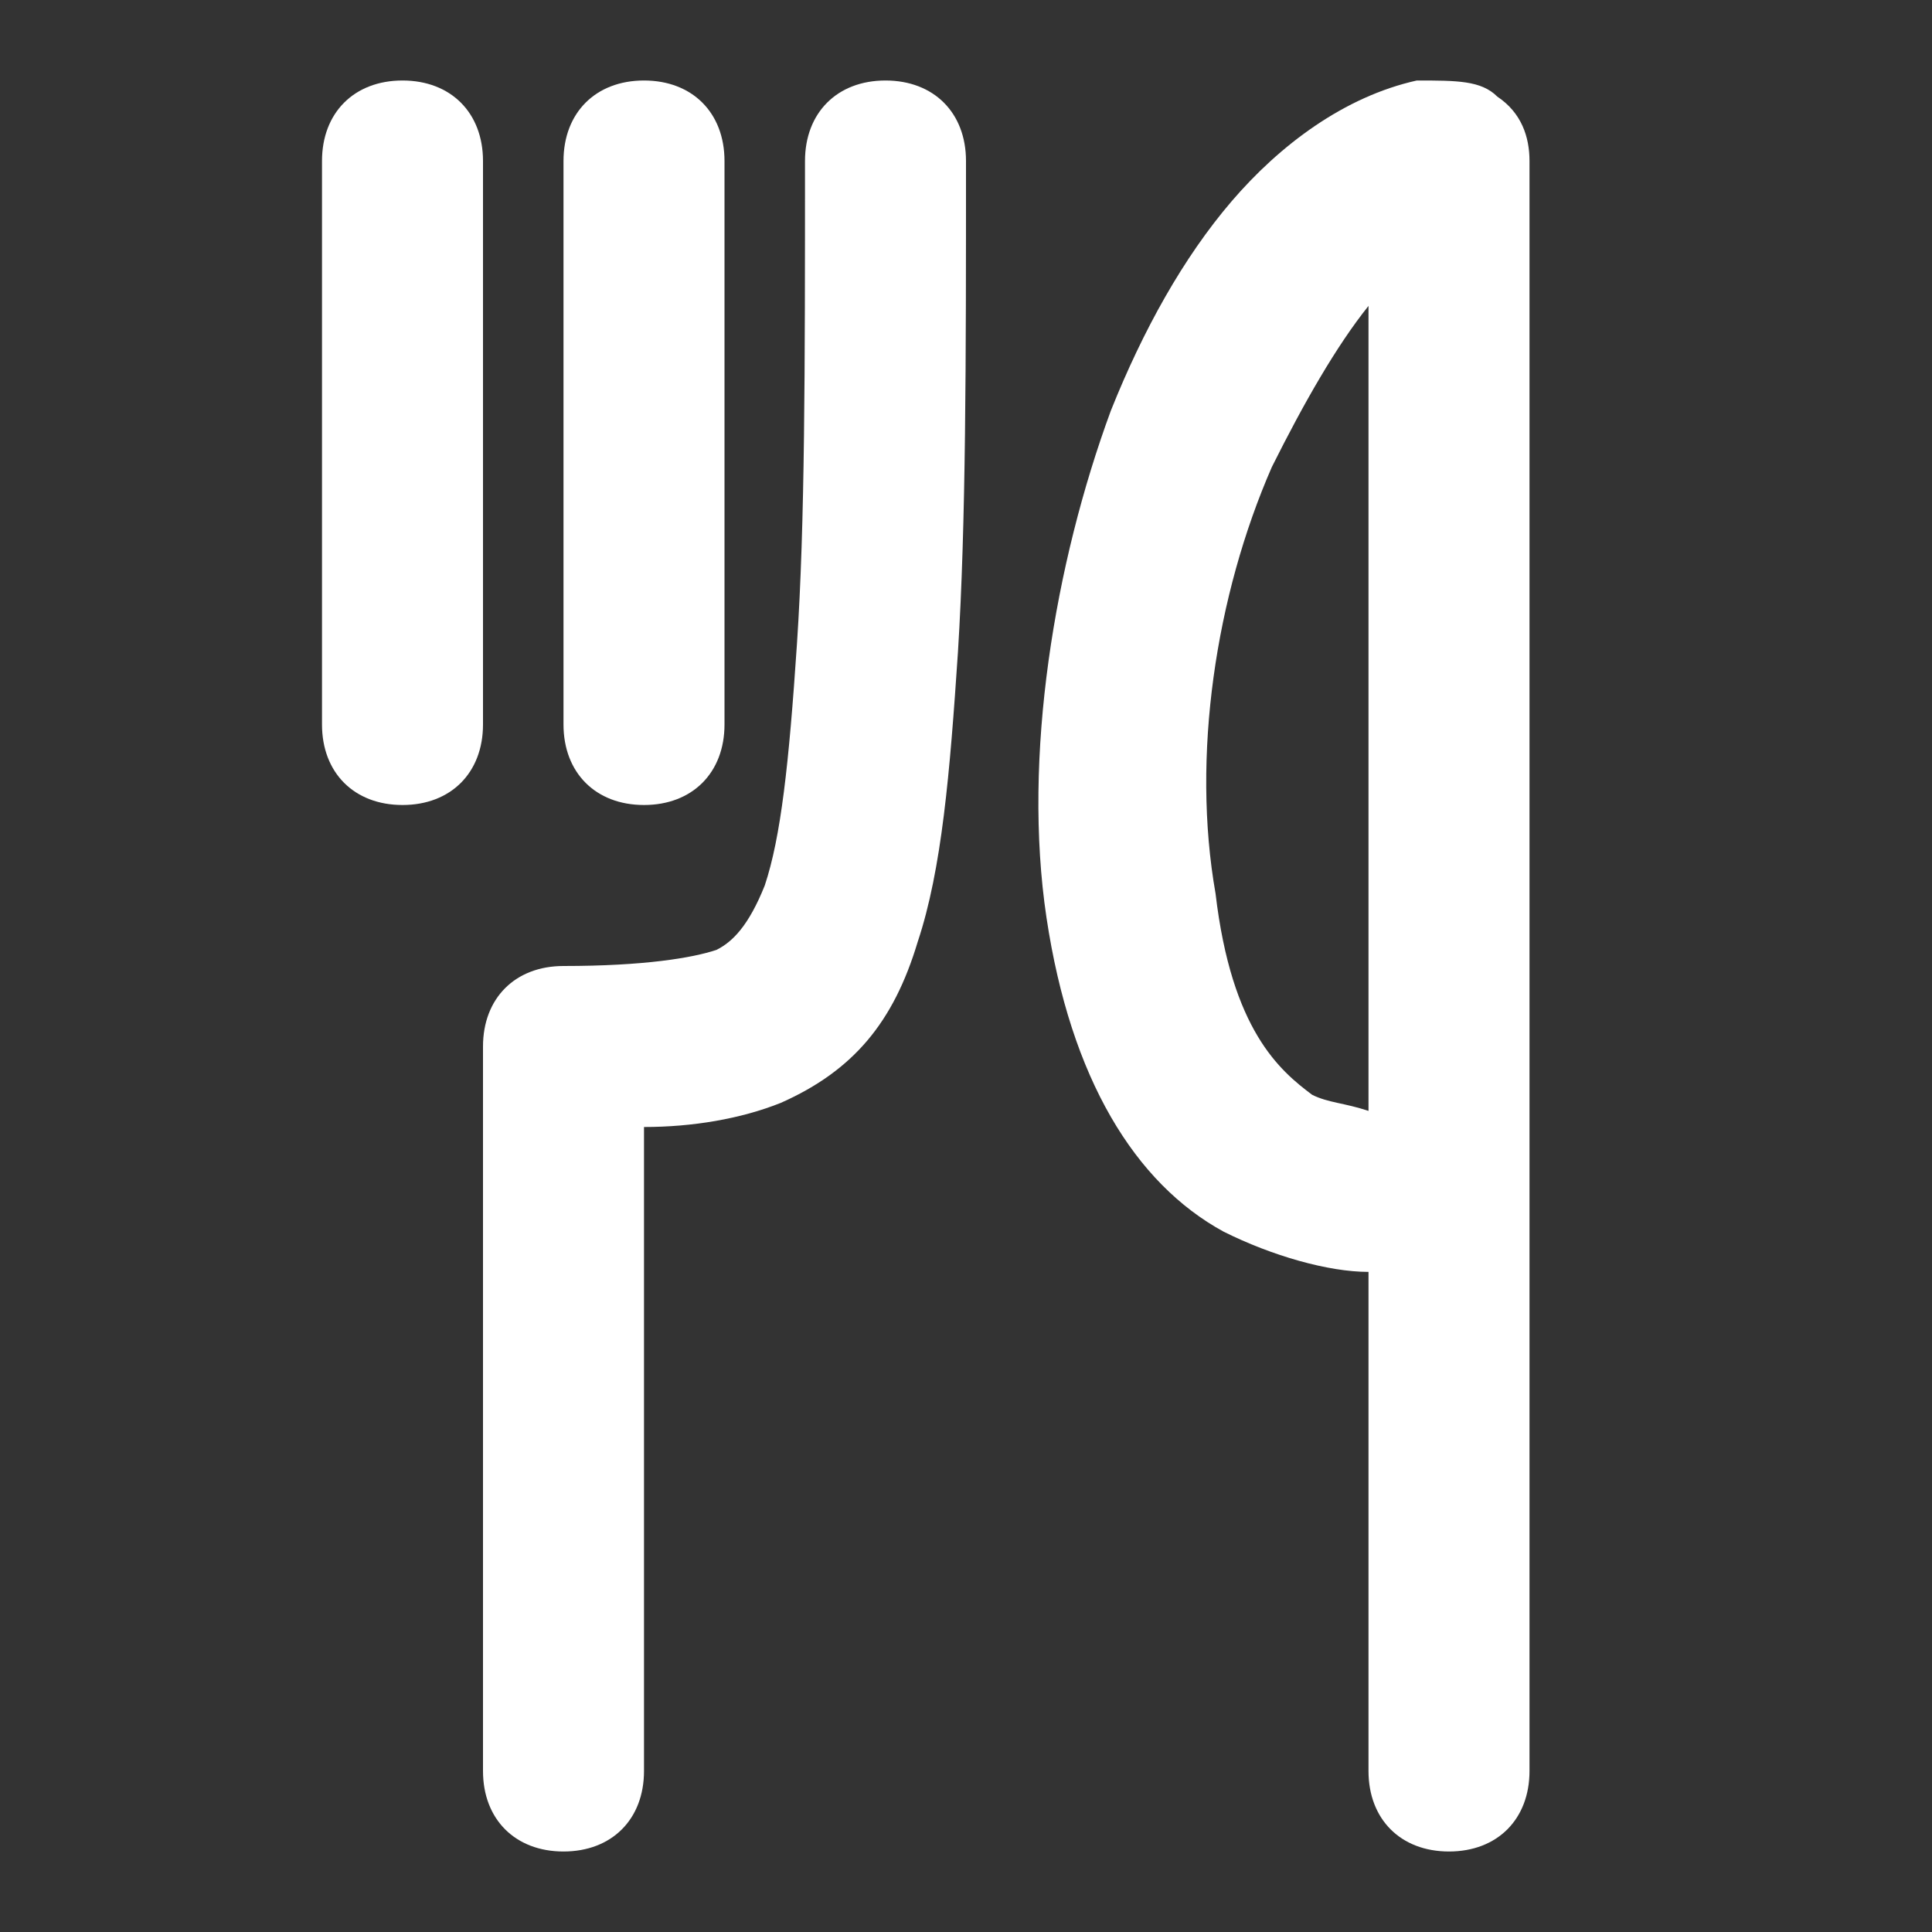
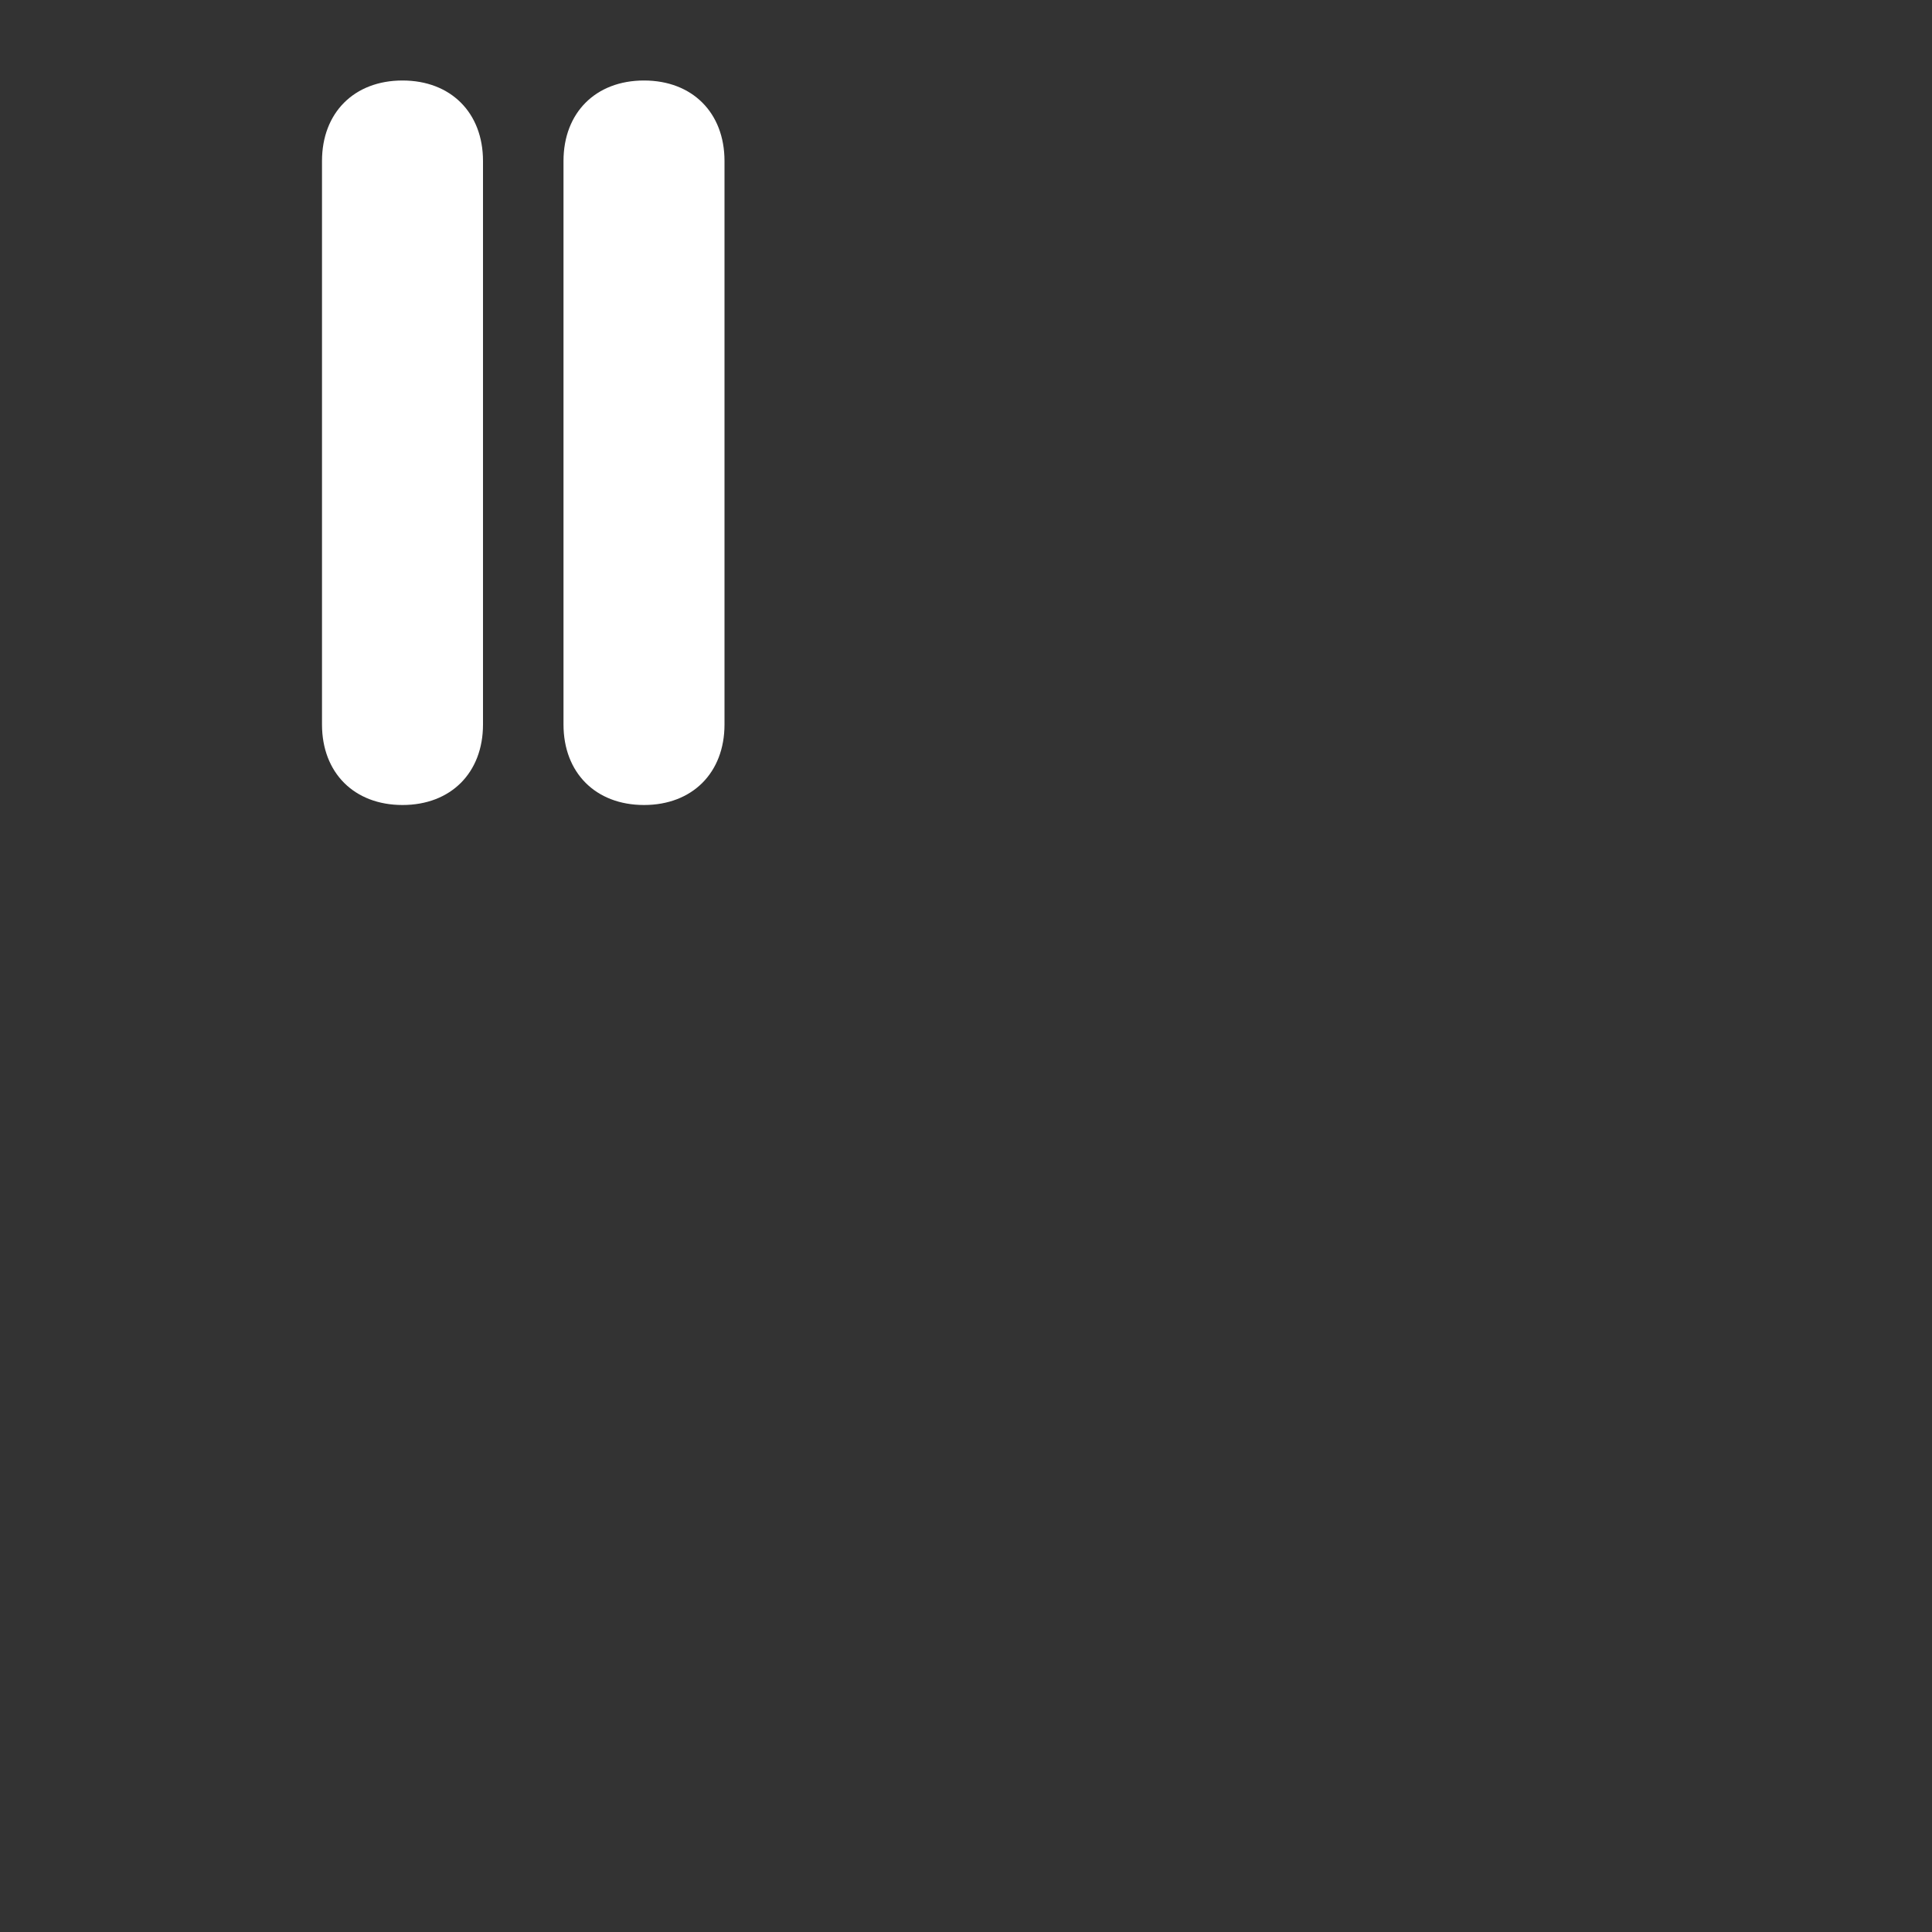
<svg xmlns="http://www.w3.org/2000/svg" version="1.1" id="Vrstva_1" x="0px" y="0px" width="24px" height="24px" viewBox="0 0 24 24" enable-background="new 0 0 24 24" xml:space="preserve">
  <rect x="0" y="0" width="24" height="24" fill="#333333" stroke="none" />
-   <path fill-rule="evenodd" clip-rule="evenodd" fill="#FFFFFF" d="M18.6,1.2C18.9,1.4,19,1.7,19,2v20c0,0.6-0.4,1-1,1s-1-0.4-1-1  v-6.2c-0.5,0-1.2-0.2-1.8-0.5c-1.1-0.6-1.9-1.9-2.2-3.9c-0.3-2,0.1-4.4,0.8-6.3c0.4-1,0.9-1.9,1.5-2.6c0.6-0.7,1.4-1.3,2.3-1.5  C18.1,1,18.4,1,18.6,1.2z M17,13.8v-10c0,0,0,0,0,0c-0.4,0.5-0.8,1.2-1.2,2c-0.7,1.6-1,3.6-0.7,5.3c0.2,1.7,0.8,2.2,1.2,2.5  C16.5,13.7,16.7,13.7,17,13.8z M11,1c-0.6,0-1,0.4-1,1c0,2.6,0,4.5-0.1,6c-0.1,1.5-0.2,2.4-0.4,3c-0.2,0.5-0.4,0.7-0.6,0.8  C8.6,11.9,8,12,7,12c-0.6,0-1,0.4-1,1v9c0,0.6,0.4,1,1,1s1-0.4,1-1v-8c0.6,0,1.2-0.1,1.7-0.3c0.9-0.4,1.4-1,1.7-2  c0.3-0.9,0.4-2.1,0.5-3.6C12,6.5,12,4.5,12,2v0C12,1.4,11.6,1,11,1z" />
  <path fill-rule="evenodd" clip-rule="evenodd" fill="#FFFFFF" d="M8,1c0.6,0,1,0.4,1,1v7c0,0.6-0.4,1-1,1S7,9.6,7,9V2  C7,1.4,7.4,1,8,1z M5,1c0.6,0,1,0.4,1,1v7c0,0.6-0.4,1-1,1S4,9.6,4,9V2C4,1.4,4.4,1,5,1z" />
</svg>